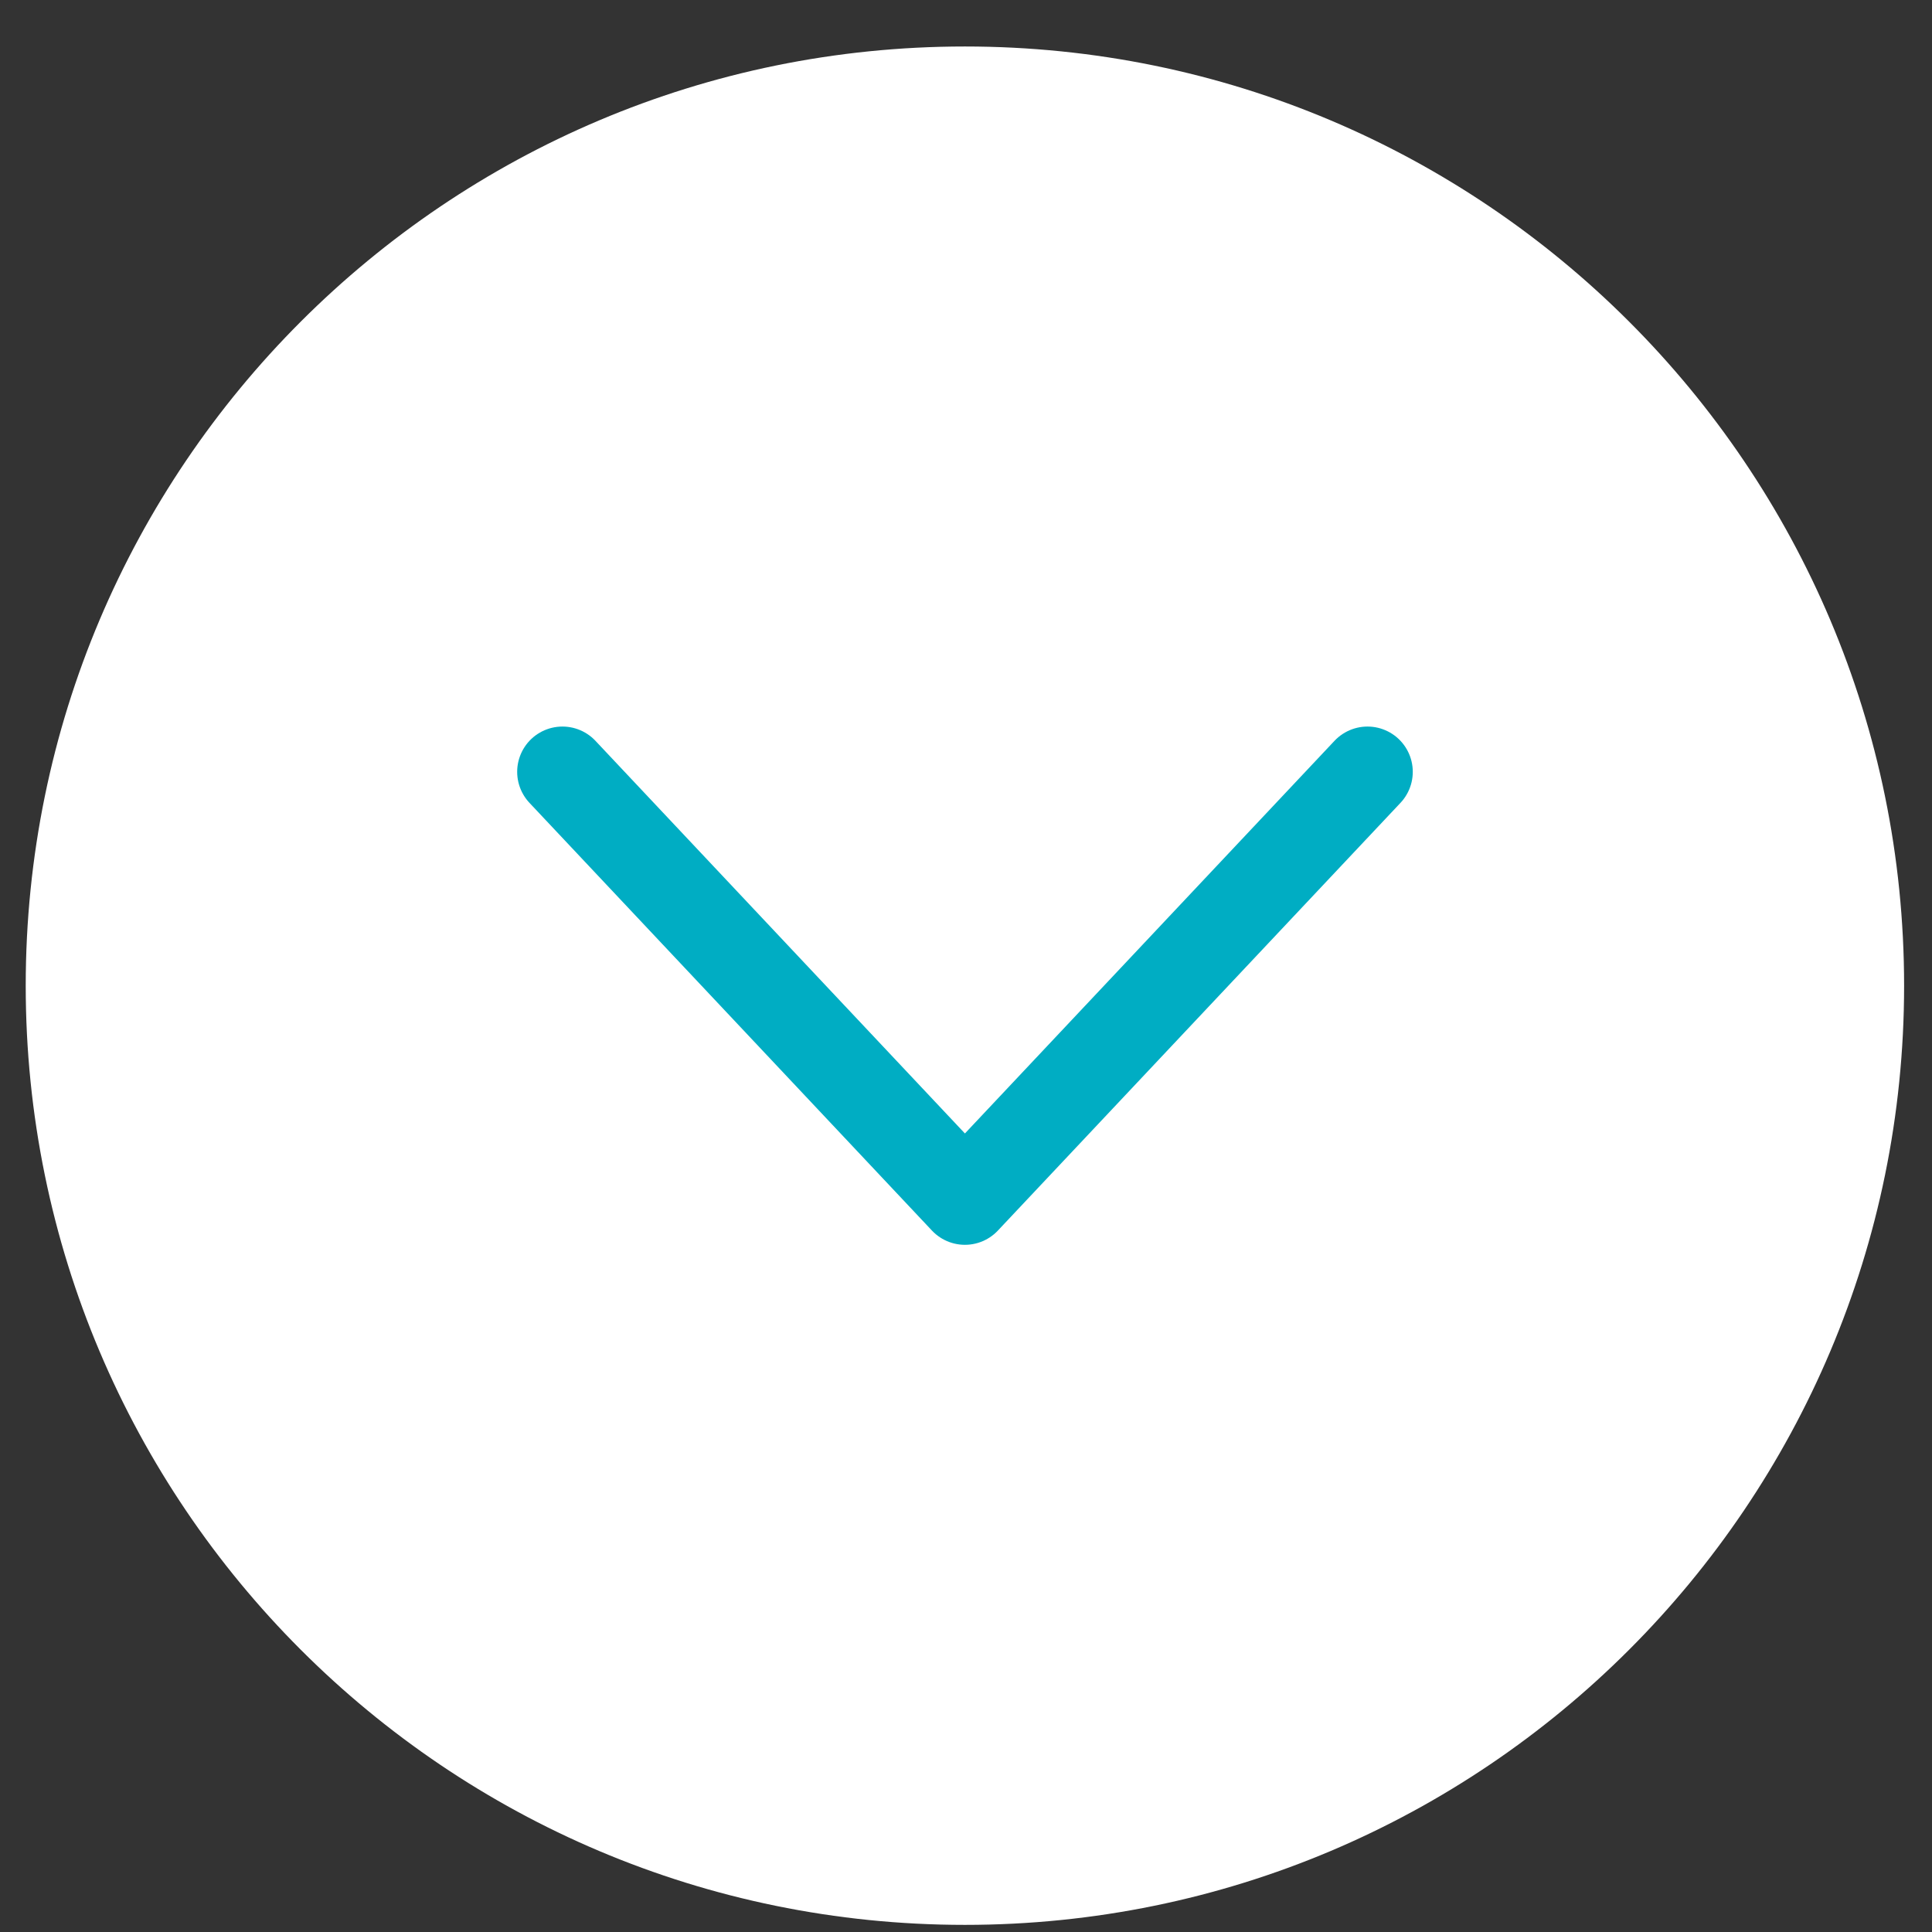
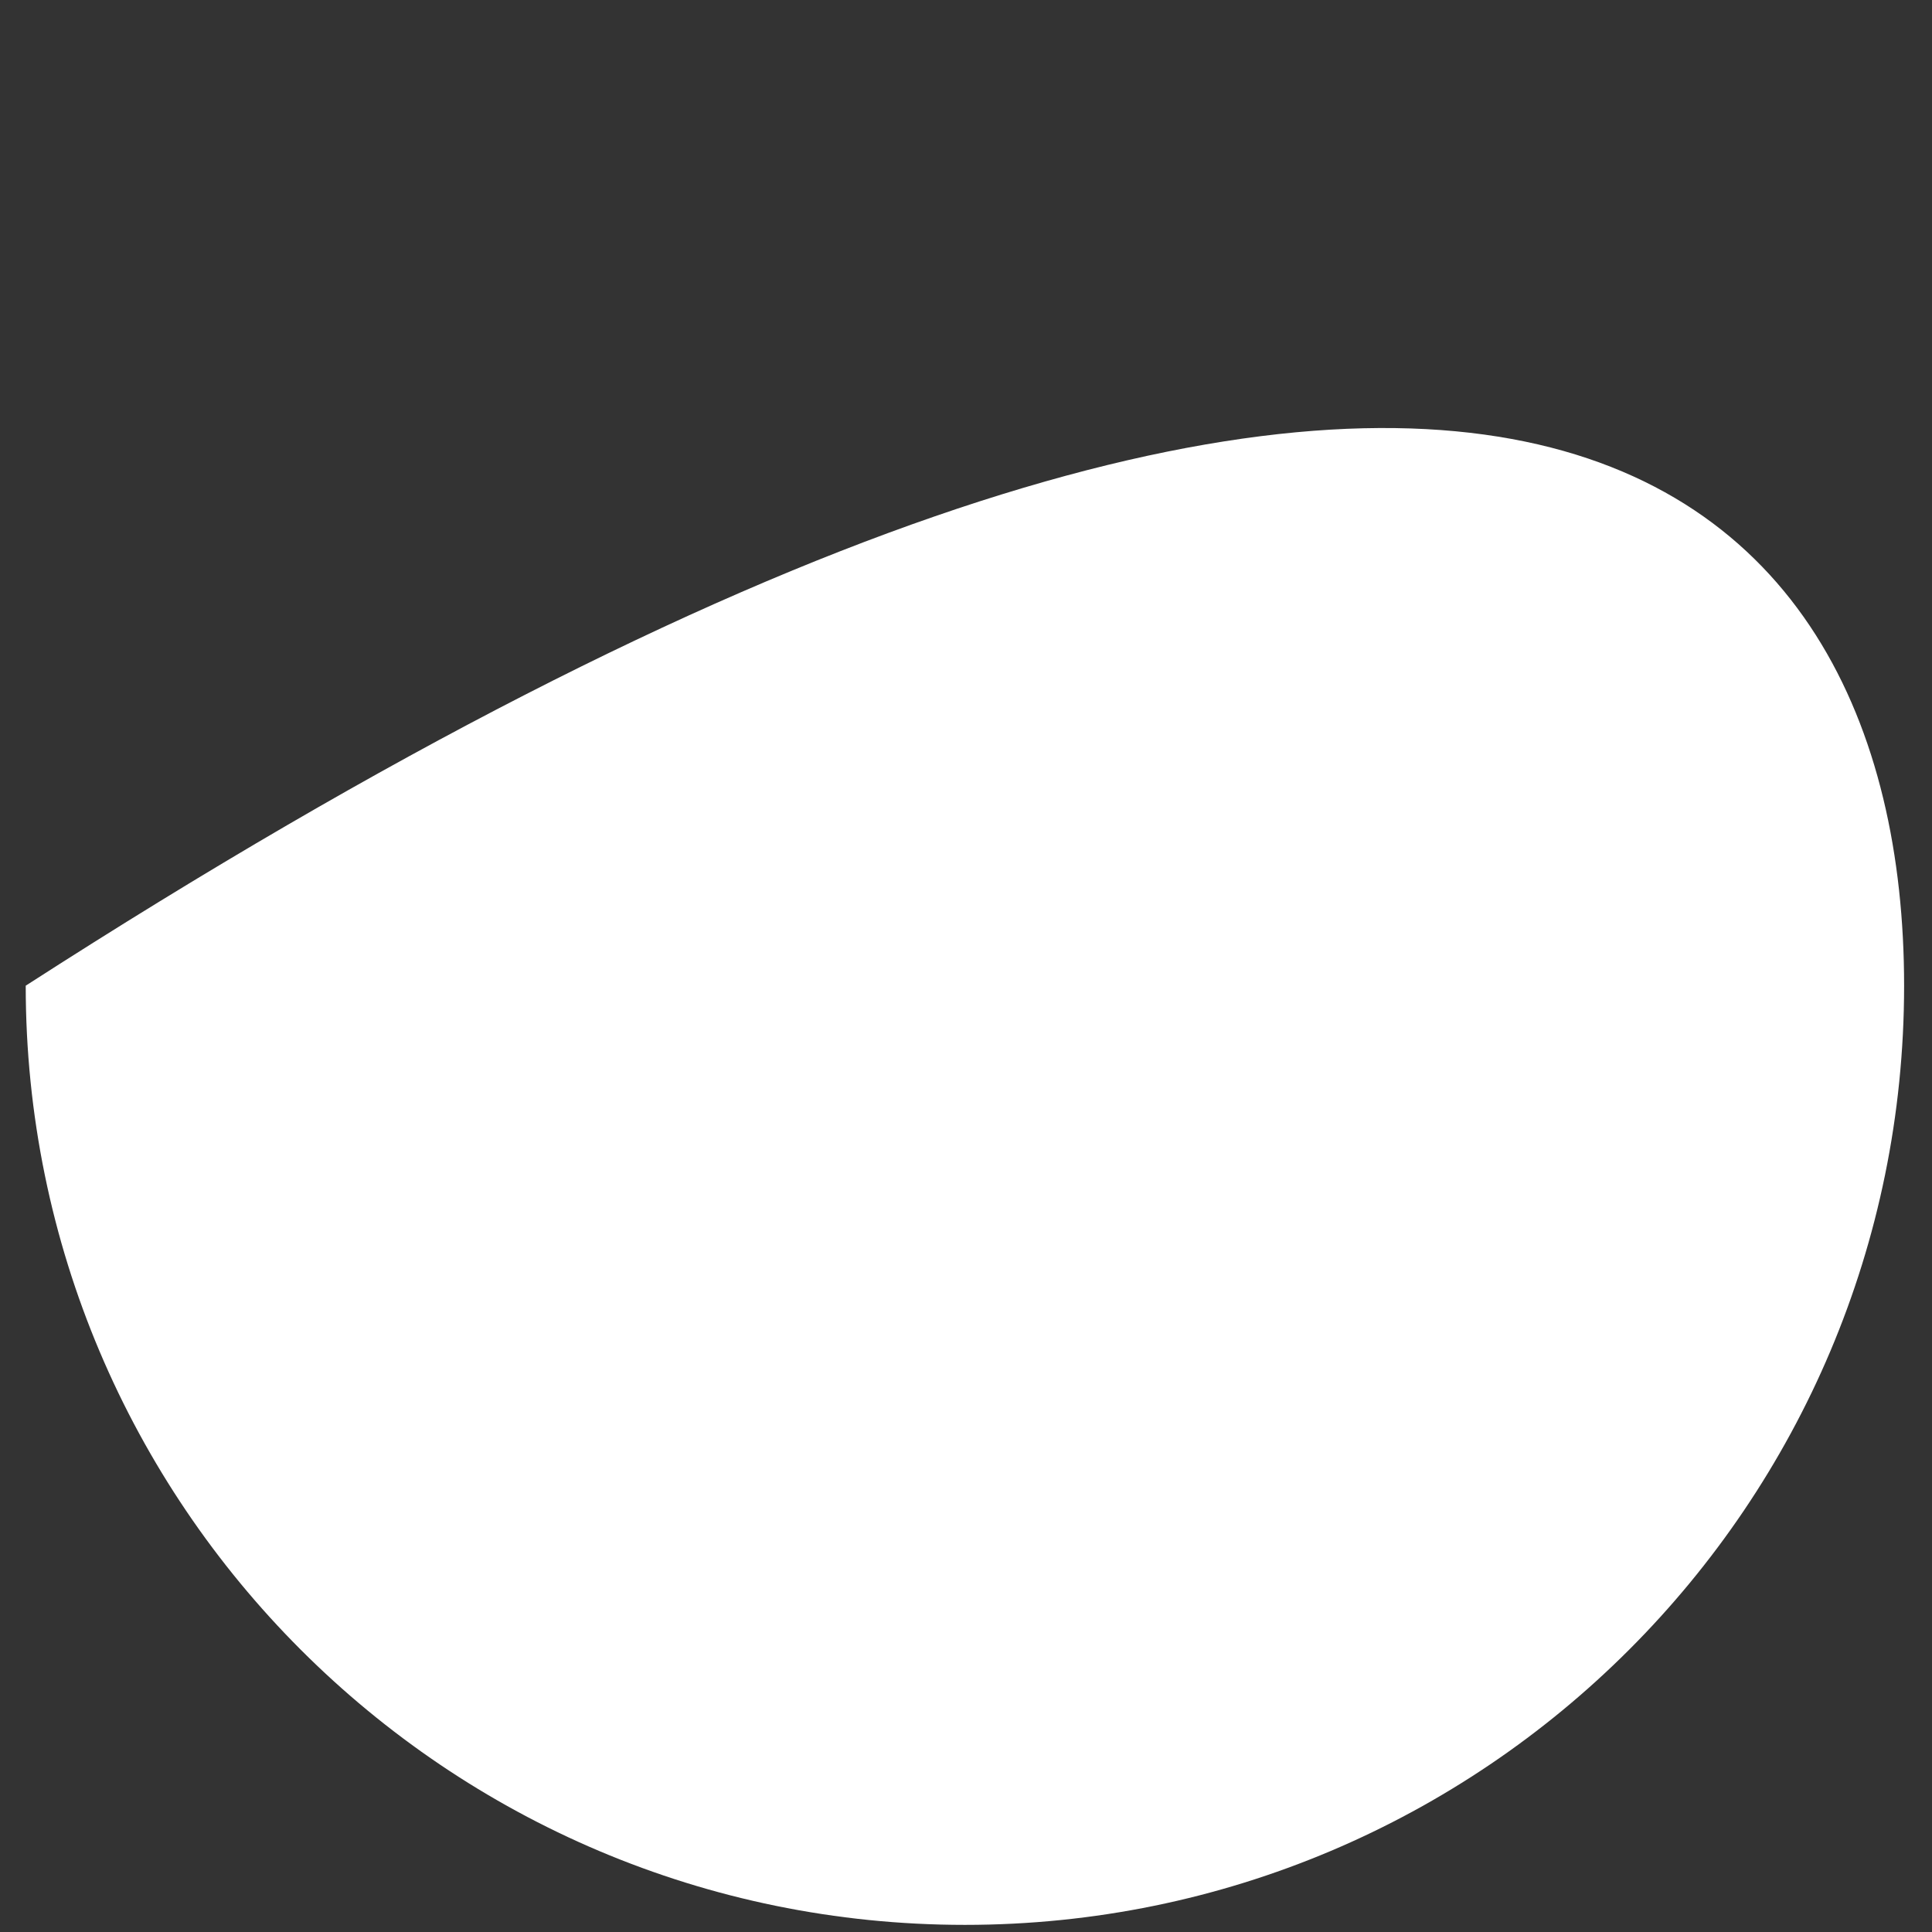
<svg xmlns="http://www.w3.org/2000/svg" width="16" height="16" viewBox="0 0 16 16" fill="none">
  <rect x="0" y="0" width="16" height="16" fill="#333333" stroke="none" />
-   <path d="M15.769 8.163C15.769 12.459 12.287 15.941 7.991 15.941C3.696 15.941 0.213 12.459 0.213 8.163C0.213 3.867 3.696 0.385 7.991 0.385C12.287 0.385 15.769 3.867 15.769 8.163Z" fill="white" />
-   <path d="M4.658 6.392L7.991 9.934L11.325 6.392" stroke="#00ADC3" stroke-width="0.75" stroke-linecap="round" stroke-linejoin="round" />
+   <path d="M15.769 8.163C15.769 12.459 12.287 15.941 7.991 15.941C3.696 15.941 0.213 12.459 0.213 8.163C12.287 0.385 15.769 3.867 15.769 8.163Z" fill="white" />
</svg>